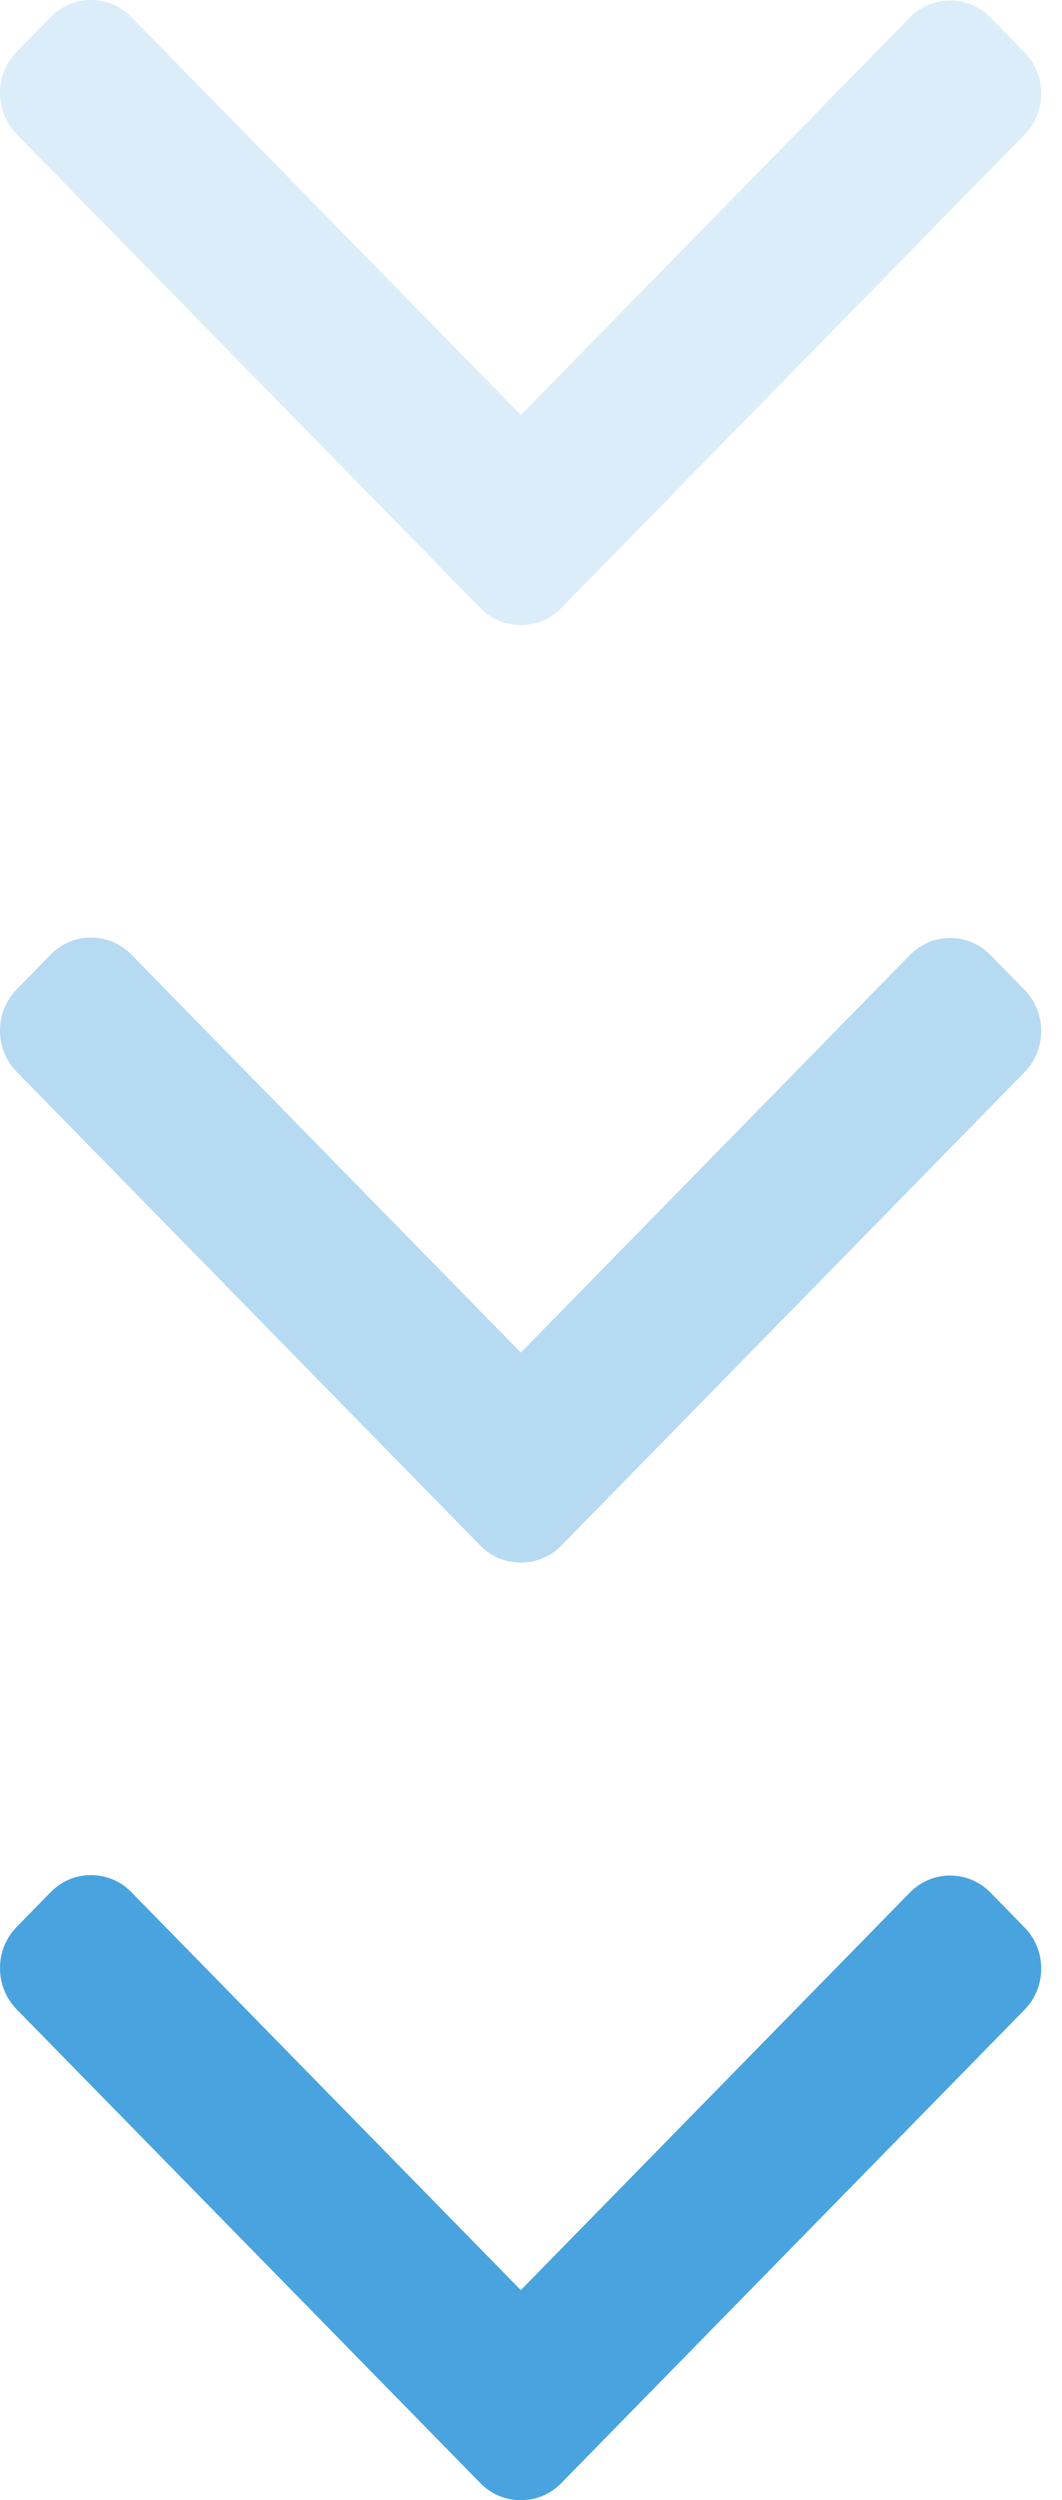
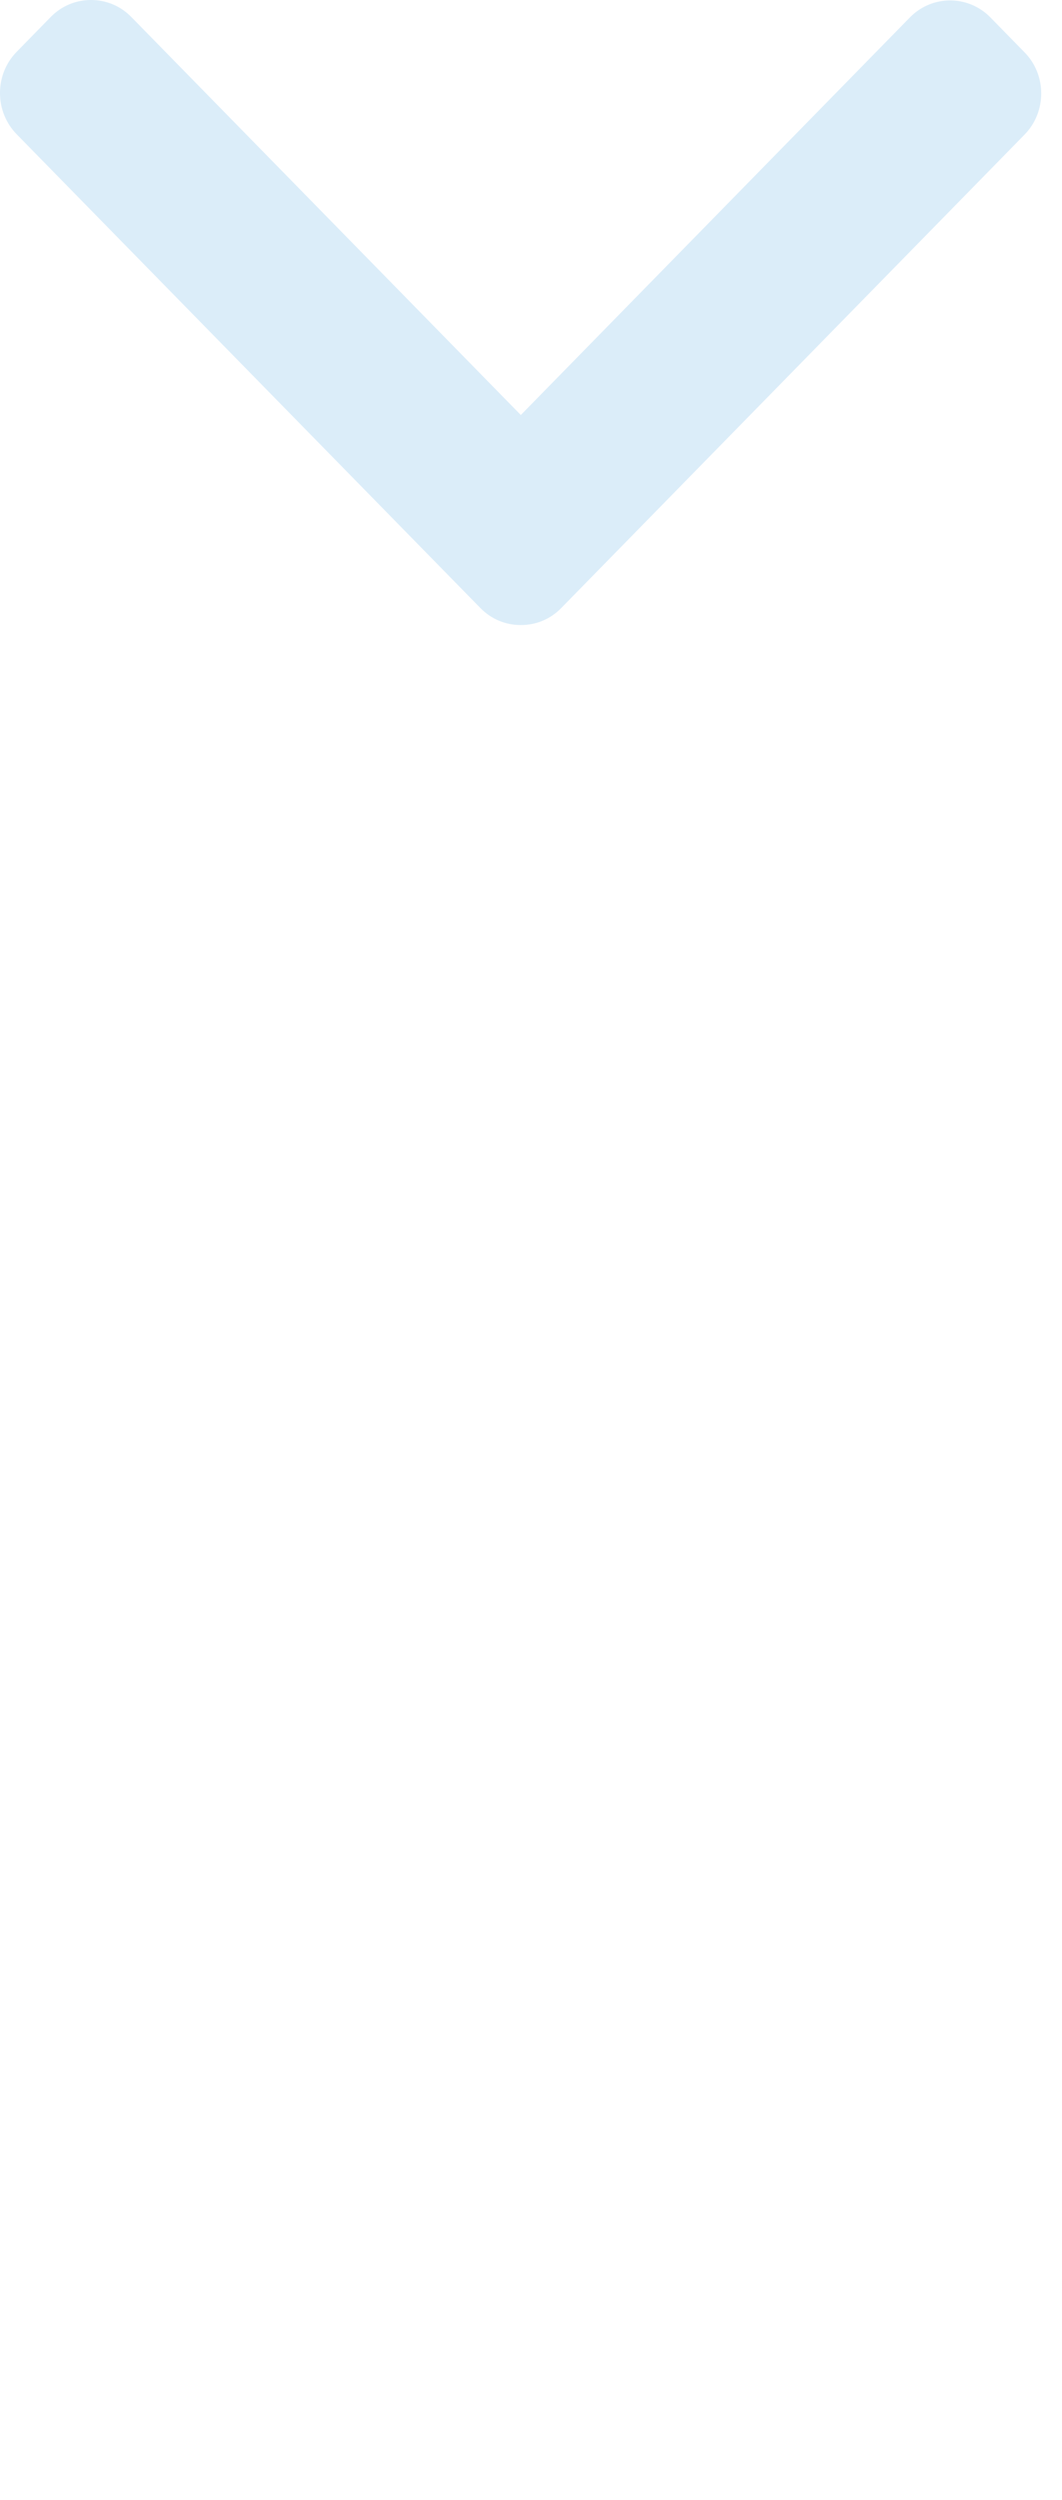
<svg xmlns="http://www.w3.org/2000/svg" width="17" height="40" viewBox="0 0 17 40" fill="none">
-   <path fill-rule="evenodd" clip-rule="evenodd" d="M0.812 30.272L0.266 30.83C0.095 31.005 0 31.239 0 31.488C0 31.738 0.095 31.971 0.266 32.147L7.69 39.728C7.862 39.904 8.092 40.001 8.336 40C8.582 40.001 8.812 39.904 8.984 39.728L16.4 32.154C16.572 31.978 16.667 31.745 16.667 31.495C16.667 31.246 16.572 31.012 16.4 30.837L15.854 30.279C15.499 29.916 14.92 29.916 14.565 30.279L8.337 36.64L2.102 30.272C1.93 30.096 1.701 30 1.457 30C1.213 30 0.984 30.096 0.812 30.272Z" fill="#49A3DF" />
  <g opacity="0.4">
-     <path fill-rule="evenodd" clip-rule="evenodd" d="M0.812 15.272L0.266 15.83C0.095 16.005 0 16.239 0 16.488C0 16.738 0.095 16.971 0.266 17.147L7.69 24.729C7.862 24.904 8.092 25.001 8.336 25C8.582 25.001 8.812 24.904 8.984 24.729L16.4 17.154C16.572 16.978 16.667 16.745 16.667 16.495C16.667 16.246 16.572 16.012 16.4 15.837L15.854 15.279C15.499 14.916 14.92 14.916 14.565 15.279L8.337 21.64L2.102 15.272C1.93 15.097 1.701 15 1.457 15C1.213 15 0.984 15.097 0.812 15.272Z" fill="#49A3DF" />
-   </g>
+     </g>
  <g opacity="0.2">
    <path fill-rule="evenodd" clip-rule="evenodd" d="M0.812 0.272L0.266 0.83C0.095 1.005 0 1.239 0 1.488C0 1.738 0.095 1.971 0.266 2.147L7.69 9.728C7.862 9.904 8.092 10.001 8.336 10C8.582 10.001 8.812 9.905 8.984 9.728L16.4 2.154C16.572 1.978 16.667 1.745 16.667 1.495C16.667 1.246 16.572 1.012 16.4 0.837L15.854 0.279C15.499 -0.084 14.92 -0.084 14.565 0.279L8.337 6.64L2.102 0.272C1.93 0.096 1.701 0 1.457 0C1.213 0 0.984 0.096 0.812 0.272Z" fill="#49A3DF" />
  </g>
</svg>